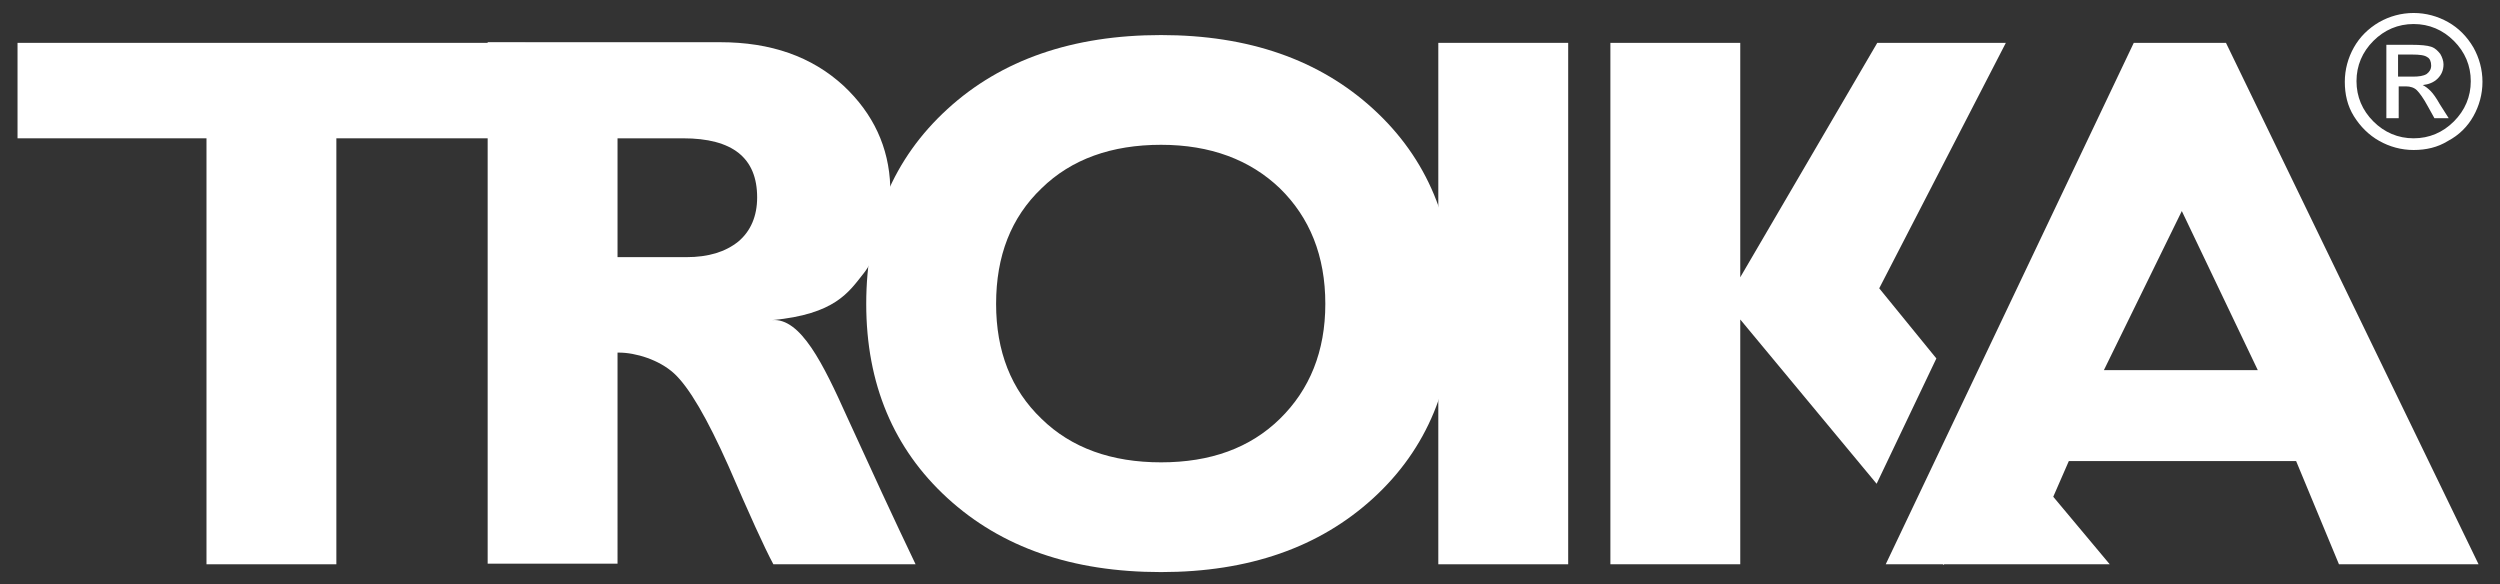
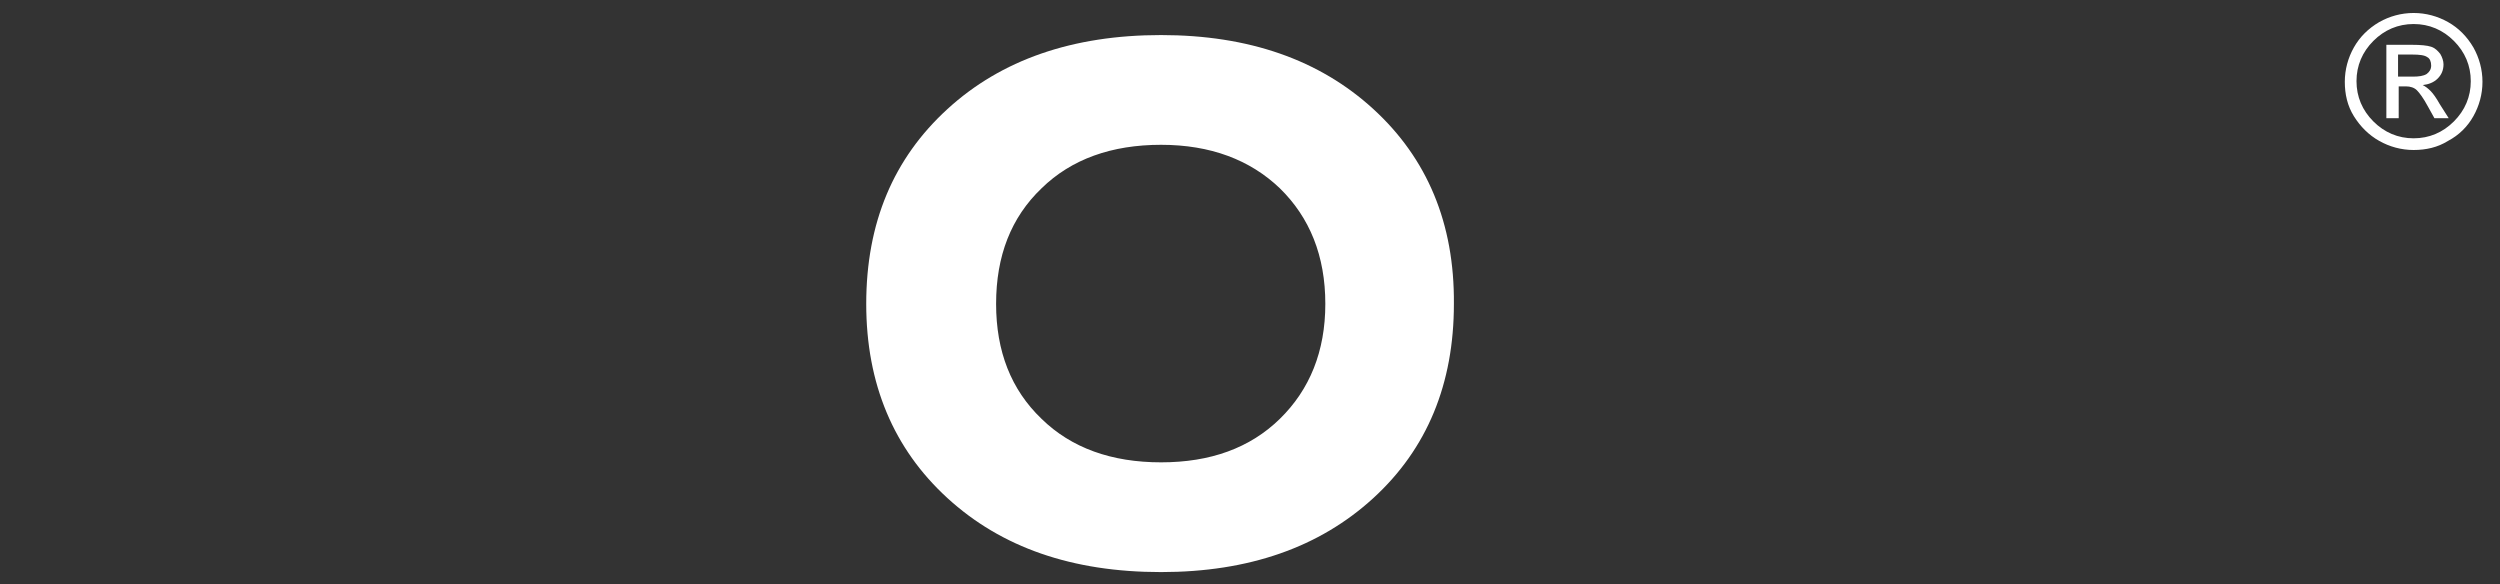
<svg xmlns="http://www.w3.org/2000/svg" version="1.1" id="Ebene_1" x="0px" y="0px" viewBox="0 0 385 90" style="enable-background:new 0 0 385 90;" xml:space="preserve">
  <rect x="0" y="0" width="385" height="90" fill="#333333" stroke="none" />
  <style type="text/css">
	.st0{fill:#FFFFFF;}
</style>
  <g>
    <path class="st0" d="M369.3,8.4v3.4h2.3c0.9,0,1.6-0.1,2.1-0.4c0.4-0.3,0.7-0.7,0.7-1.3c0-0.6-0.2-1.1-0.6-1.3   c-0.4-0.3-1.2-0.4-2.3-0.4H369.3z M369.3,18.2h-1.8V6.9h3.9c1.4,0,2.4,0.1,3,0.3c0.6,0.2,1,0.6,1.4,1.1c0.3,0.5,0.5,1.1,0.5,1.6   c0,0.9-0.3,1.6-0.9,2.2c-0.6,0.6-1.4,0.9-2.3,1c0.4,0.2,0.8,0.5,1.2,0.9c0.4,0.4,0.9,1.1,1.4,2l1.4,2.2h-2.2l-1-1.8   c-0.7-1.3-1.3-2.1-1.7-2.5c-0.4-0.4-1-0.6-1.7-0.6h-1.1V18.2z M371.7,3.7c-2.4,0-4.5,0.9-6.2,2.6c-1.7,1.7-2.6,3.8-2.6,6.2   c0,2.4,0.9,4.5,2.6,6.2c1.7,1.7,3.8,2.6,6.2,2.6c2.4,0,4.5-0.9,6.2-2.6c1.7-1.7,2.6-3.8,2.6-6.2c0-2.4-0.9-4.5-2.6-6.2   C376.2,4.6,374.1,3.7,371.7,3.7 M371.7,2c1.9,0,3.7,0.5,5.3,1.4c1.6,0.9,2.9,2.2,3.9,3.9c0.9,1.6,1.4,3.4,1.4,5.3   c0,1.9-0.5,3.7-1.4,5.3c-0.9,1.6-2.2,2.9-3.9,3.8c-1.6,1-3.4,1.4-5.3,1.4c-1.9,0-3.7-0.5-5.3-1.4c-1.6-0.9-2.9-2.2-3.9-3.8   c-1-1.6-1.4-3.4-1.4-5.3c0-1.9,0.5-3.7,1.4-5.3c0.9-1.6,2.2-2.9,3.9-3.9C368,2.5,369.8,2,371.7,2" />
-     <path class="st0" d="M324,57l12-24.5L347.7,57H324z M342.8,6.6h-14.2l-38.2,80.3h8.8l0.1,0.1l0.1-0.1h25.5l-8.7-10.4l2.4-5.5h35   l6.6,15.9h21.5" />
-     <polyline class="st0" points="289.4,44.4 308.9,6.6 289.1,6.6 268,42.7 268,6.6 248,6.6 248,86.9 268,86.9 268,49.2 289,74.5    298.2,55.2  " />
-     <rect x="221.5" y="6.6" class="st0" width="20" height="80.3" />
-     <path class="st0" d="M113.7,37.2c-2,1.6-4.6,2.4-8,2.4H95.1V21.3h10.1c7.6,0,11.4,3,11.4,9.1C116.6,33.3,115.6,35.6,113.7,37.2    M130.4,64.1c-3.6-8-7.1-15.2-11.5-14.8c9.7-0.9,11.8-4.3,14.1-7.2c0,0,1.7-2,2.9-6.1c1.3-4.1,1.2-7.3,1.2-7.3   c-0.2-6-2.6-11.2-7.2-15.5c-4.9-4.5-11.2-6.7-19-6.7H75.1v80.3h20V54.3h0.2c2.6,0,6.2,1.1,8.5,3.2c2.3,2.1,5.1,6.9,8.4,14.3   c3.2,7.4,5.5,12.5,6.9,15.1h21.9C137.6,79.8,134.1,72.2,130.4,64.1" />
-     <polygon class="st0" points="2.7,6.6 2.7,21.3 31.8,21.3 31.8,86.9 51.8,86.9 51.8,21.3 80.9,21.3 80.9,6.6  " />
    <path class="st0" d="M197.1,64.5c-4.6,4.5-10.7,6.7-18.3,6.7c-7.6,0-13.8-2.2-18.4-6.7c-4.7-4.5-7-10.4-7-17.7   c0-7.4,2.3-13.3,7-17.8c4.6-4.5,10.8-6.7,18.4-6.7c7.6,0,13.7,2.3,18.3,6.7c4.6,4.5,7,10.4,7,17.8C204.1,54.1,201.7,60,197.1,64.5    M211.5,16.8c-8.3-7.6-19.2-11.4-32.7-11.4c-13.6,0-24.6,3.8-32.9,11.4c-8.3,7.6-12.5,17.5-12.5,30c0,12.3,4.2,22.3,12.5,29.9   c8.3,7.6,19.2,11.4,32.9,11.4c13.5,0,24.4-3.8,32.7-11.4c8.3-7.6,12.4-17.6,12.4-29.9C224,34.4,219.8,24.4,211.5,16.8" />
  </g>
</svg>